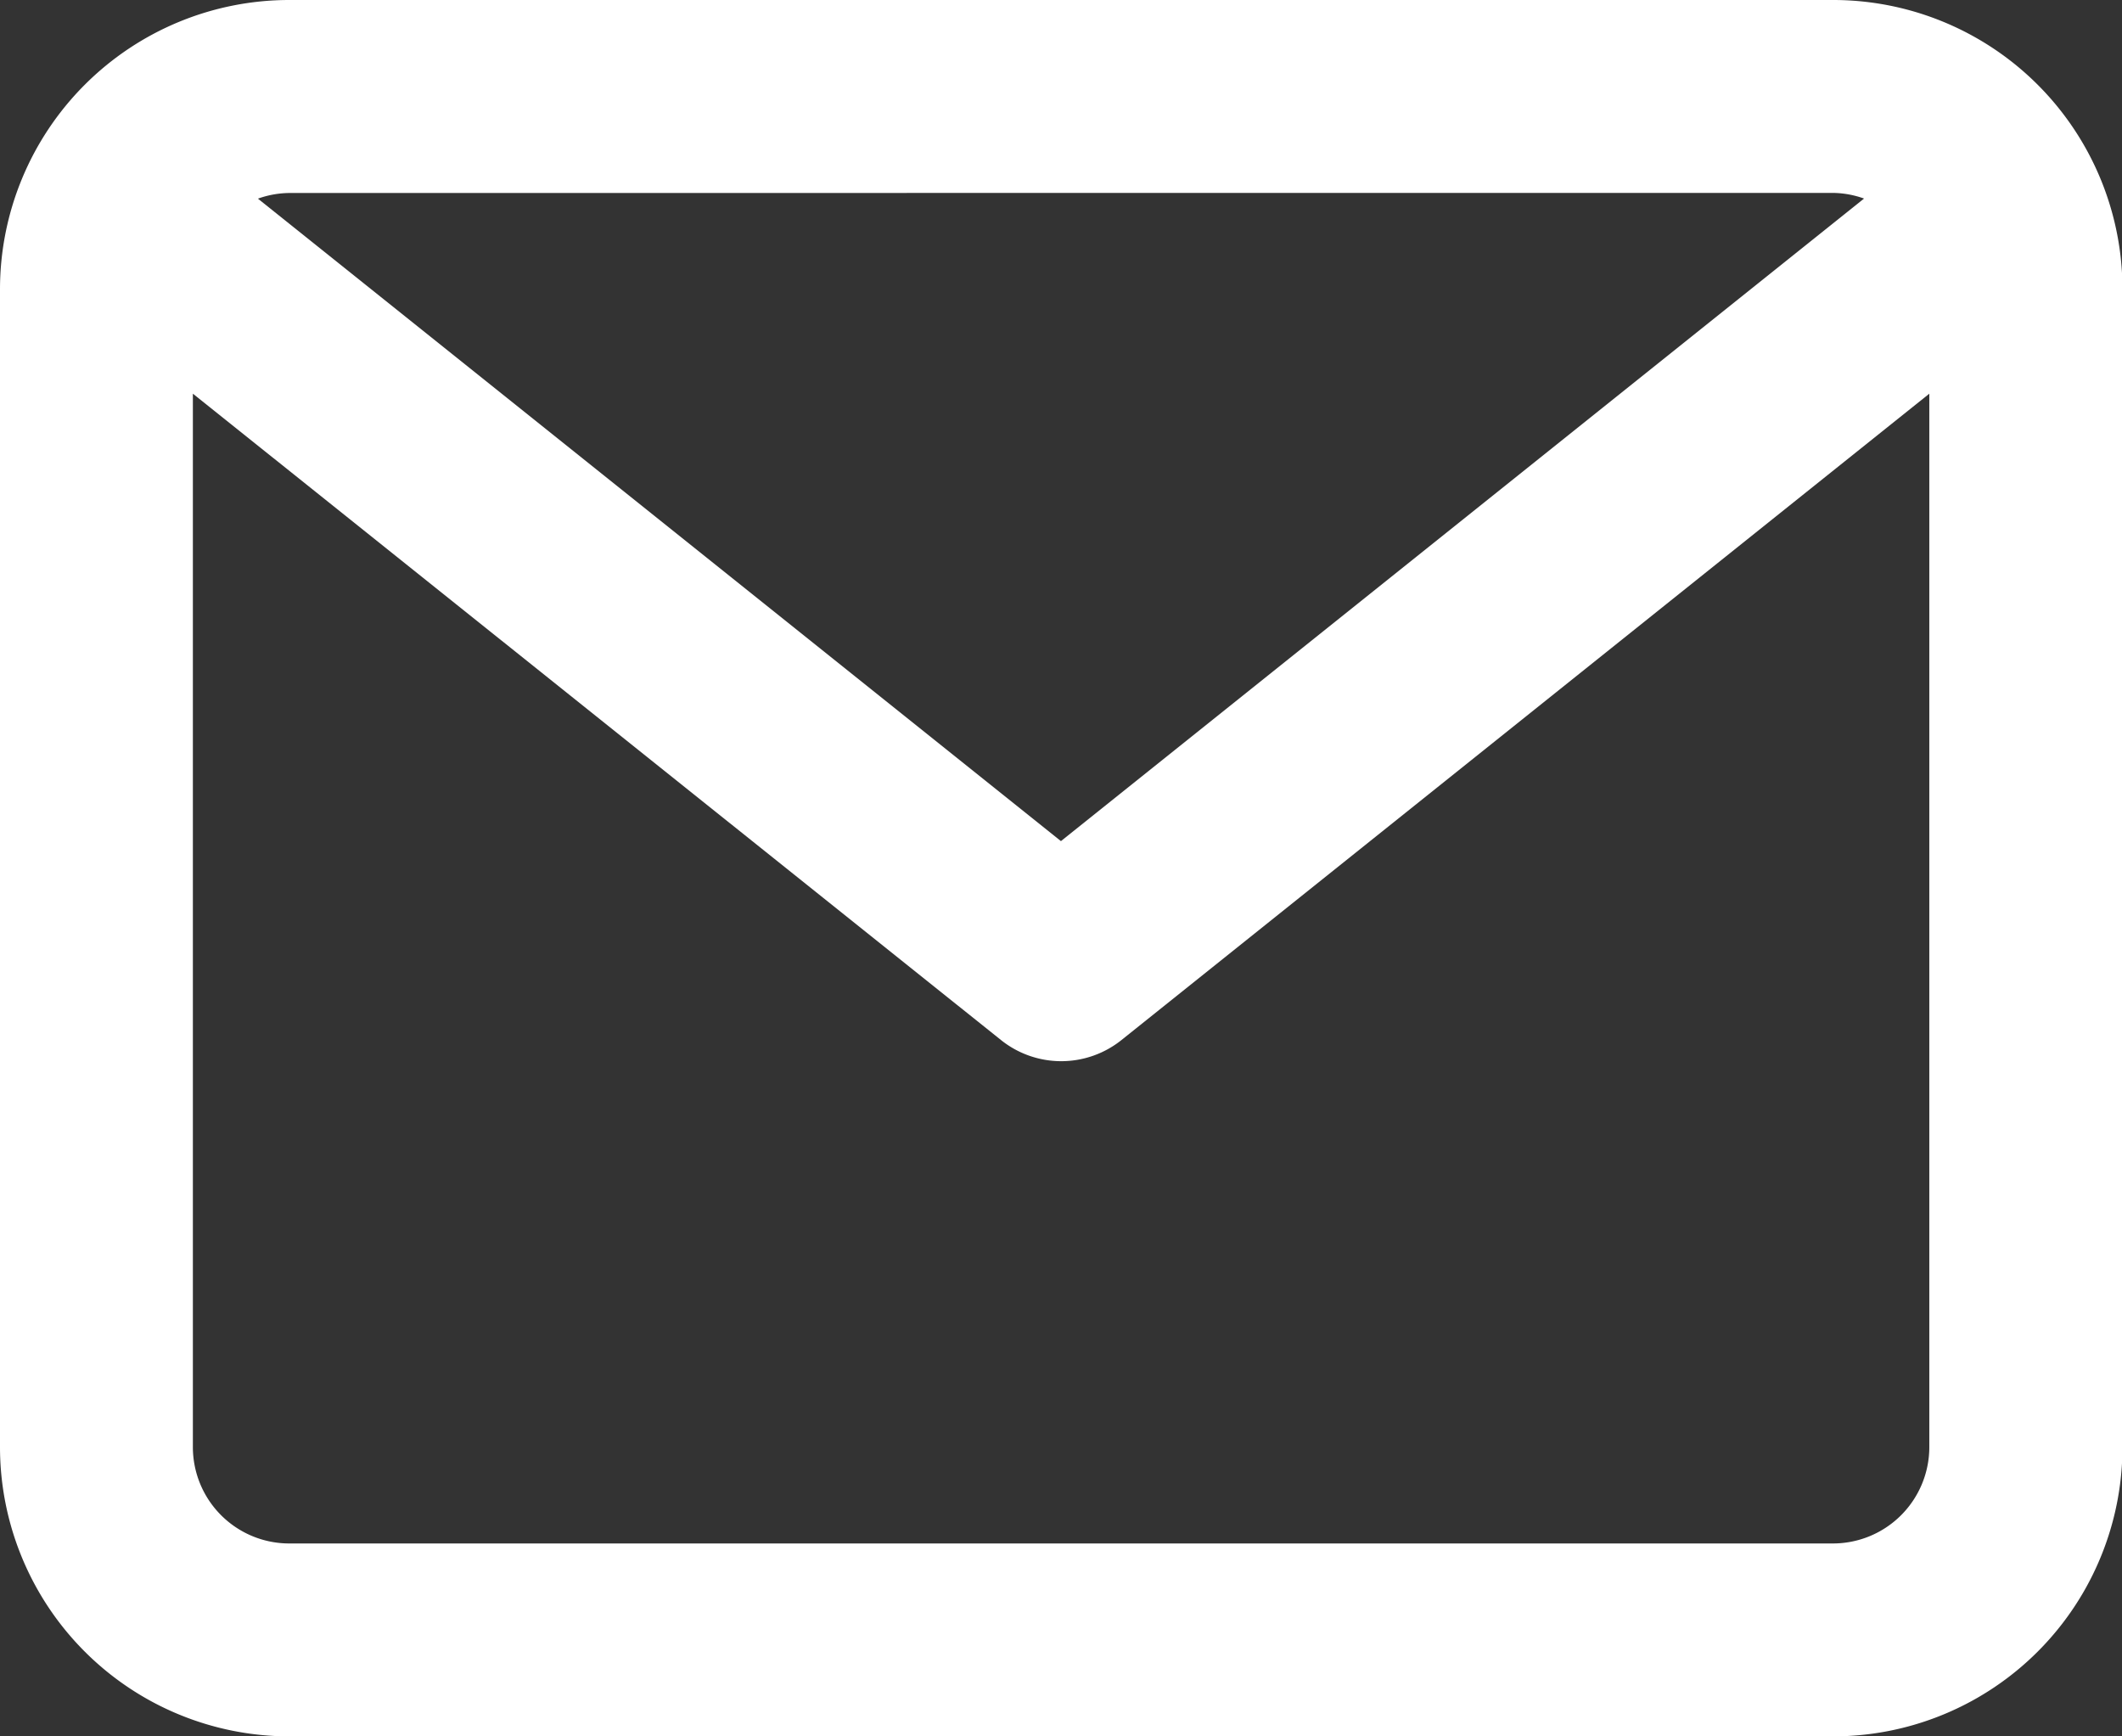
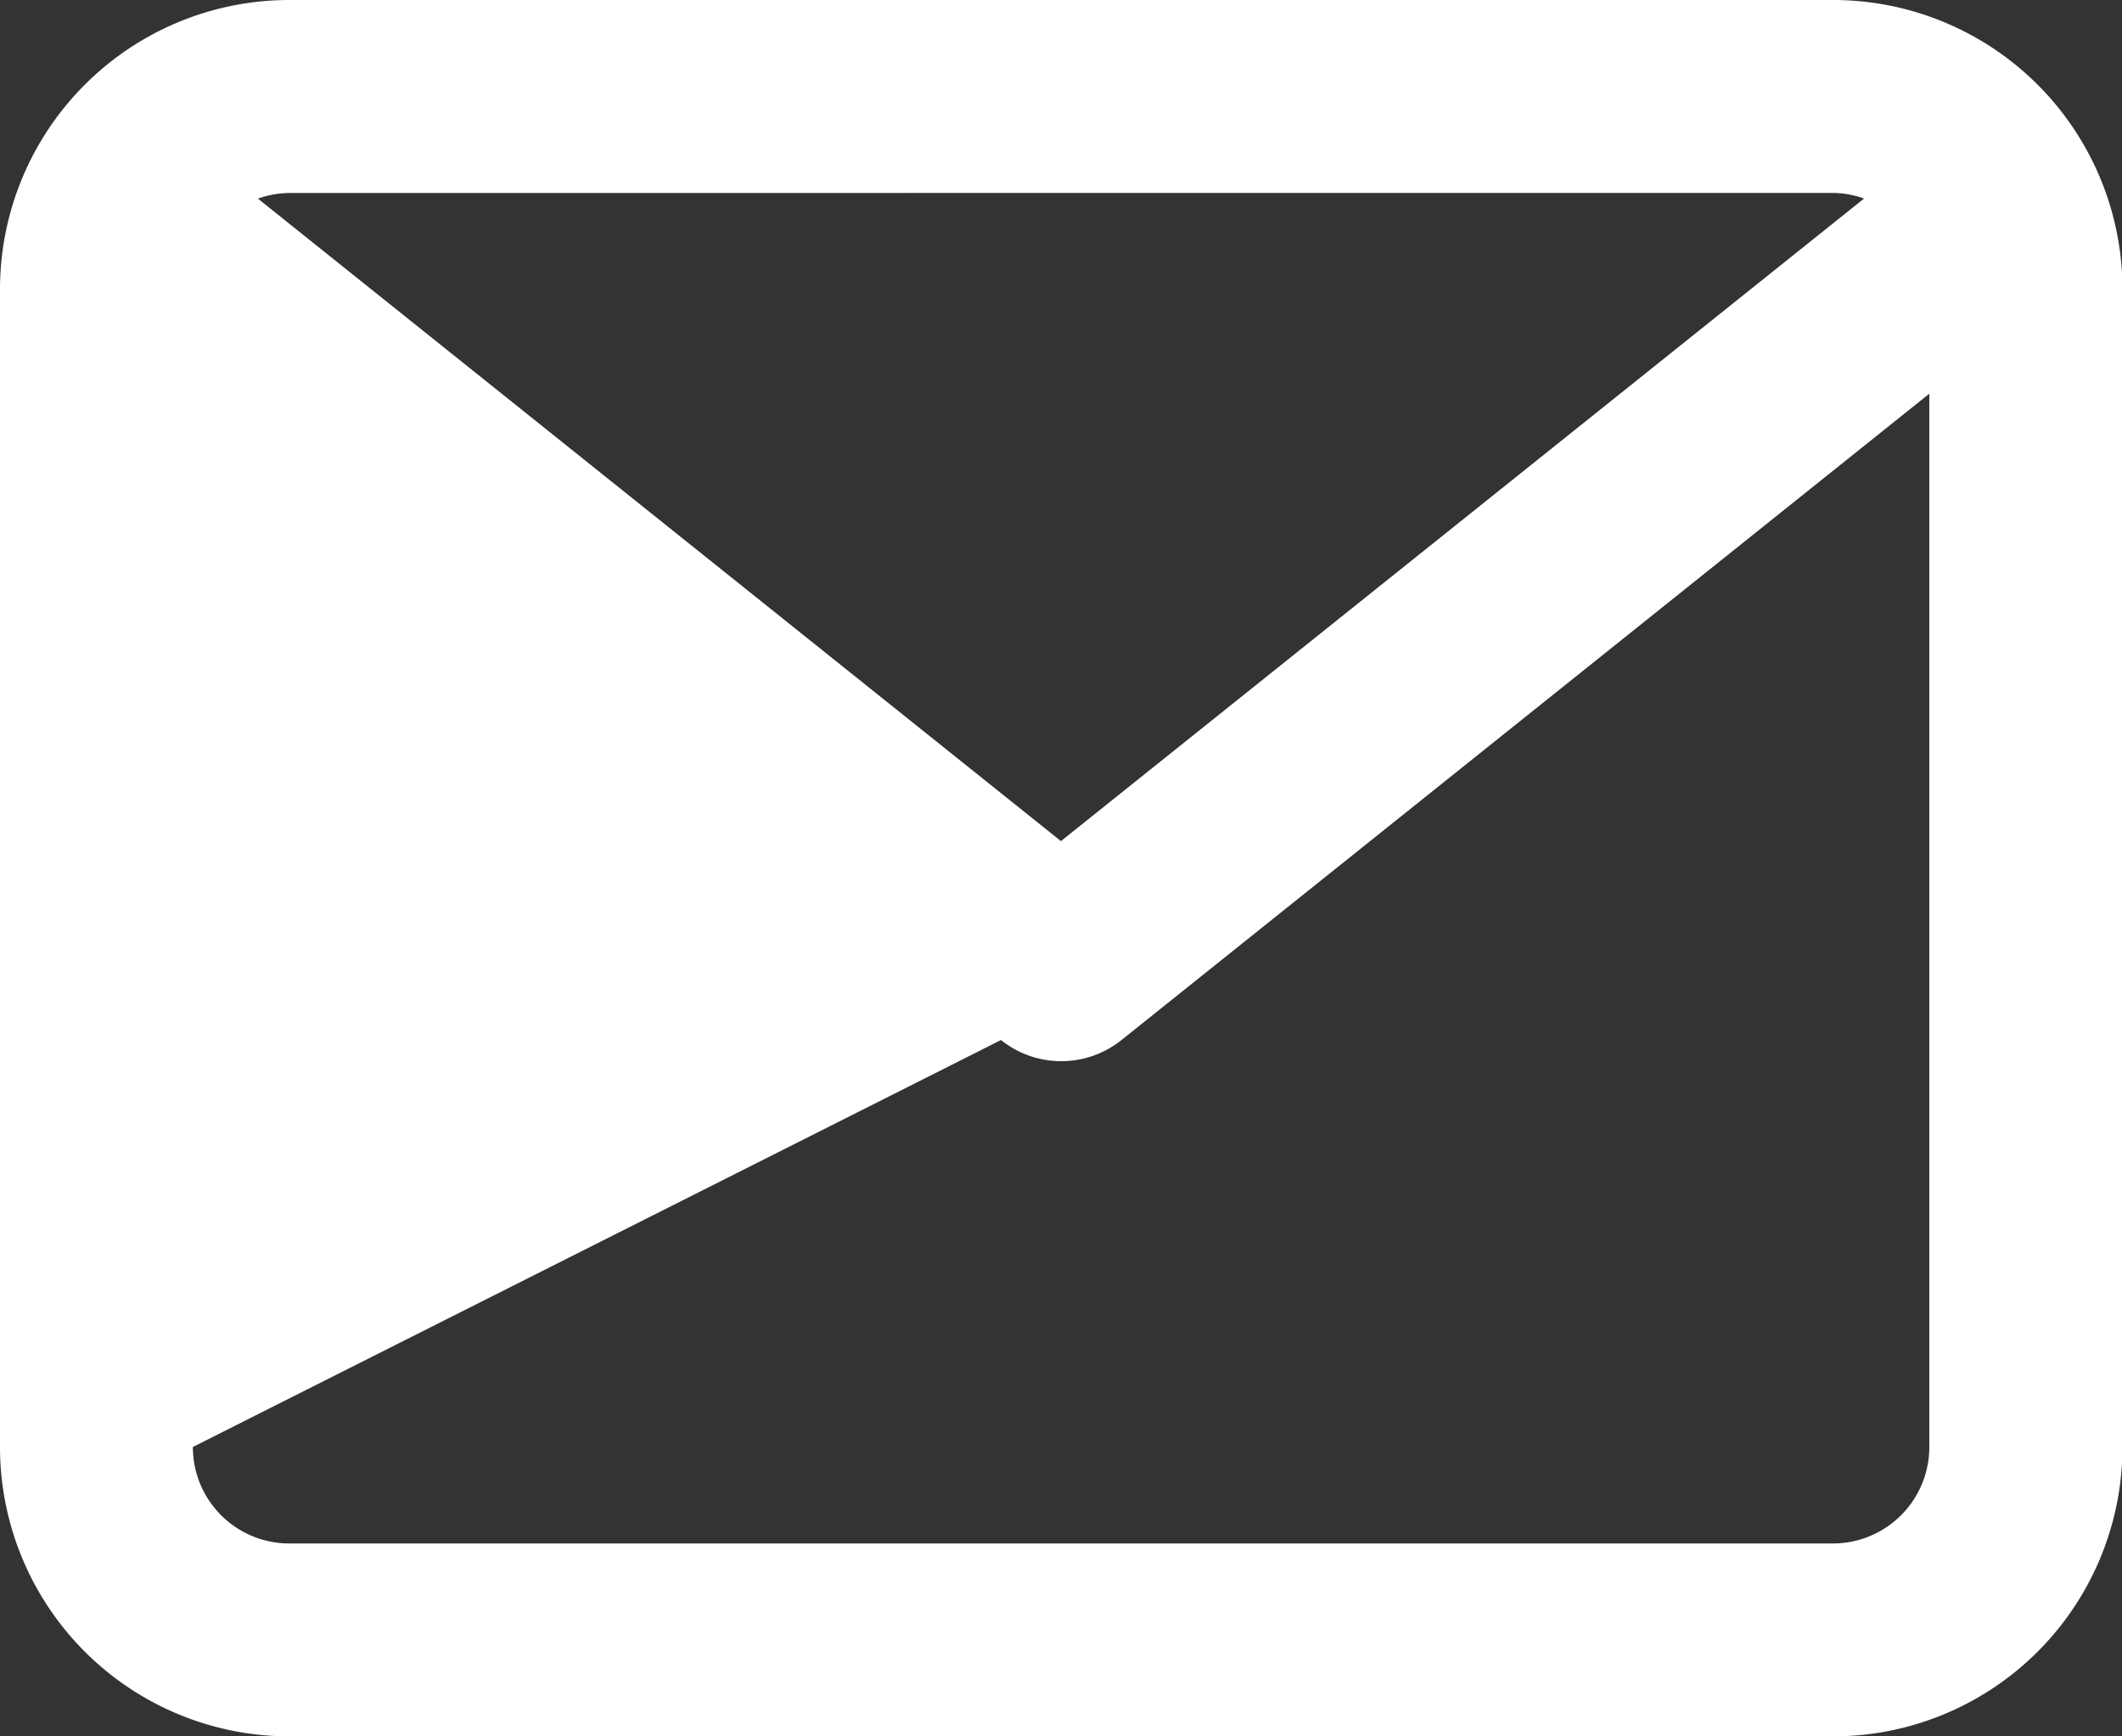
<svg xmlns="http://www.w3.org/2000/svg" width="22.895" height="18.732" viewBox="0 0 22.895 18.732">
  <rect x="0" y="0" width="22.895" height="18.732" fill="#333333" stroke="none" />
-   <path data-name="パス 4" d="M19.773 0H3.122A3.122 3.122 0 0 0 0 3.122V15.61a3.122 3.122 0 0 0 3.122 3.122h16.651A3.122 3.122 0 0 0 22.9 15.61V3.122A3.122 3.122 0 0 0 19.773 0zm0 2.081a1.031 1.031 0 0 1 .339.061l-8.665 6.932-8.664-6.931a1.033 1.033 0 0 1 .339-.061zm0 14.57H3.122a1.04 1.04 0 0 1-1.041-1.041V4.247L10.8 11.22a1.04 1.04 0 0 0 1.3 0l8.716-6.973V15.61a1.04 1.04 0 0 1-1.043 1.041z" fill="#fff" />
+   <path data-name="パス 4" d="M19.773 0H3.122A3.122 3.122 0 0 0 0 3.122V15.61a3.122 3.122 0 0 0 3.122 3.122h16.651A3.122 3.122 0 0 0 22.9 15.61V3.122A3.122 3.122 0 0 0 19.773 0zm0 2.081a1.031 1.031 0 0 1 .339.061l-8.665 6.932-8.664-6.931a1.033 1.033 0 0 1 .339-.061zm0 14.57H3.122a1.04 1.04 0 0 1-1.041-1.041L10.8 11.22a1.04 1.04 0 0 0 1.3 0l8.716-6.973V15.61a1.04 1.04 0 0 1-1.043 1.041z" fill="#fff" />
</svg>